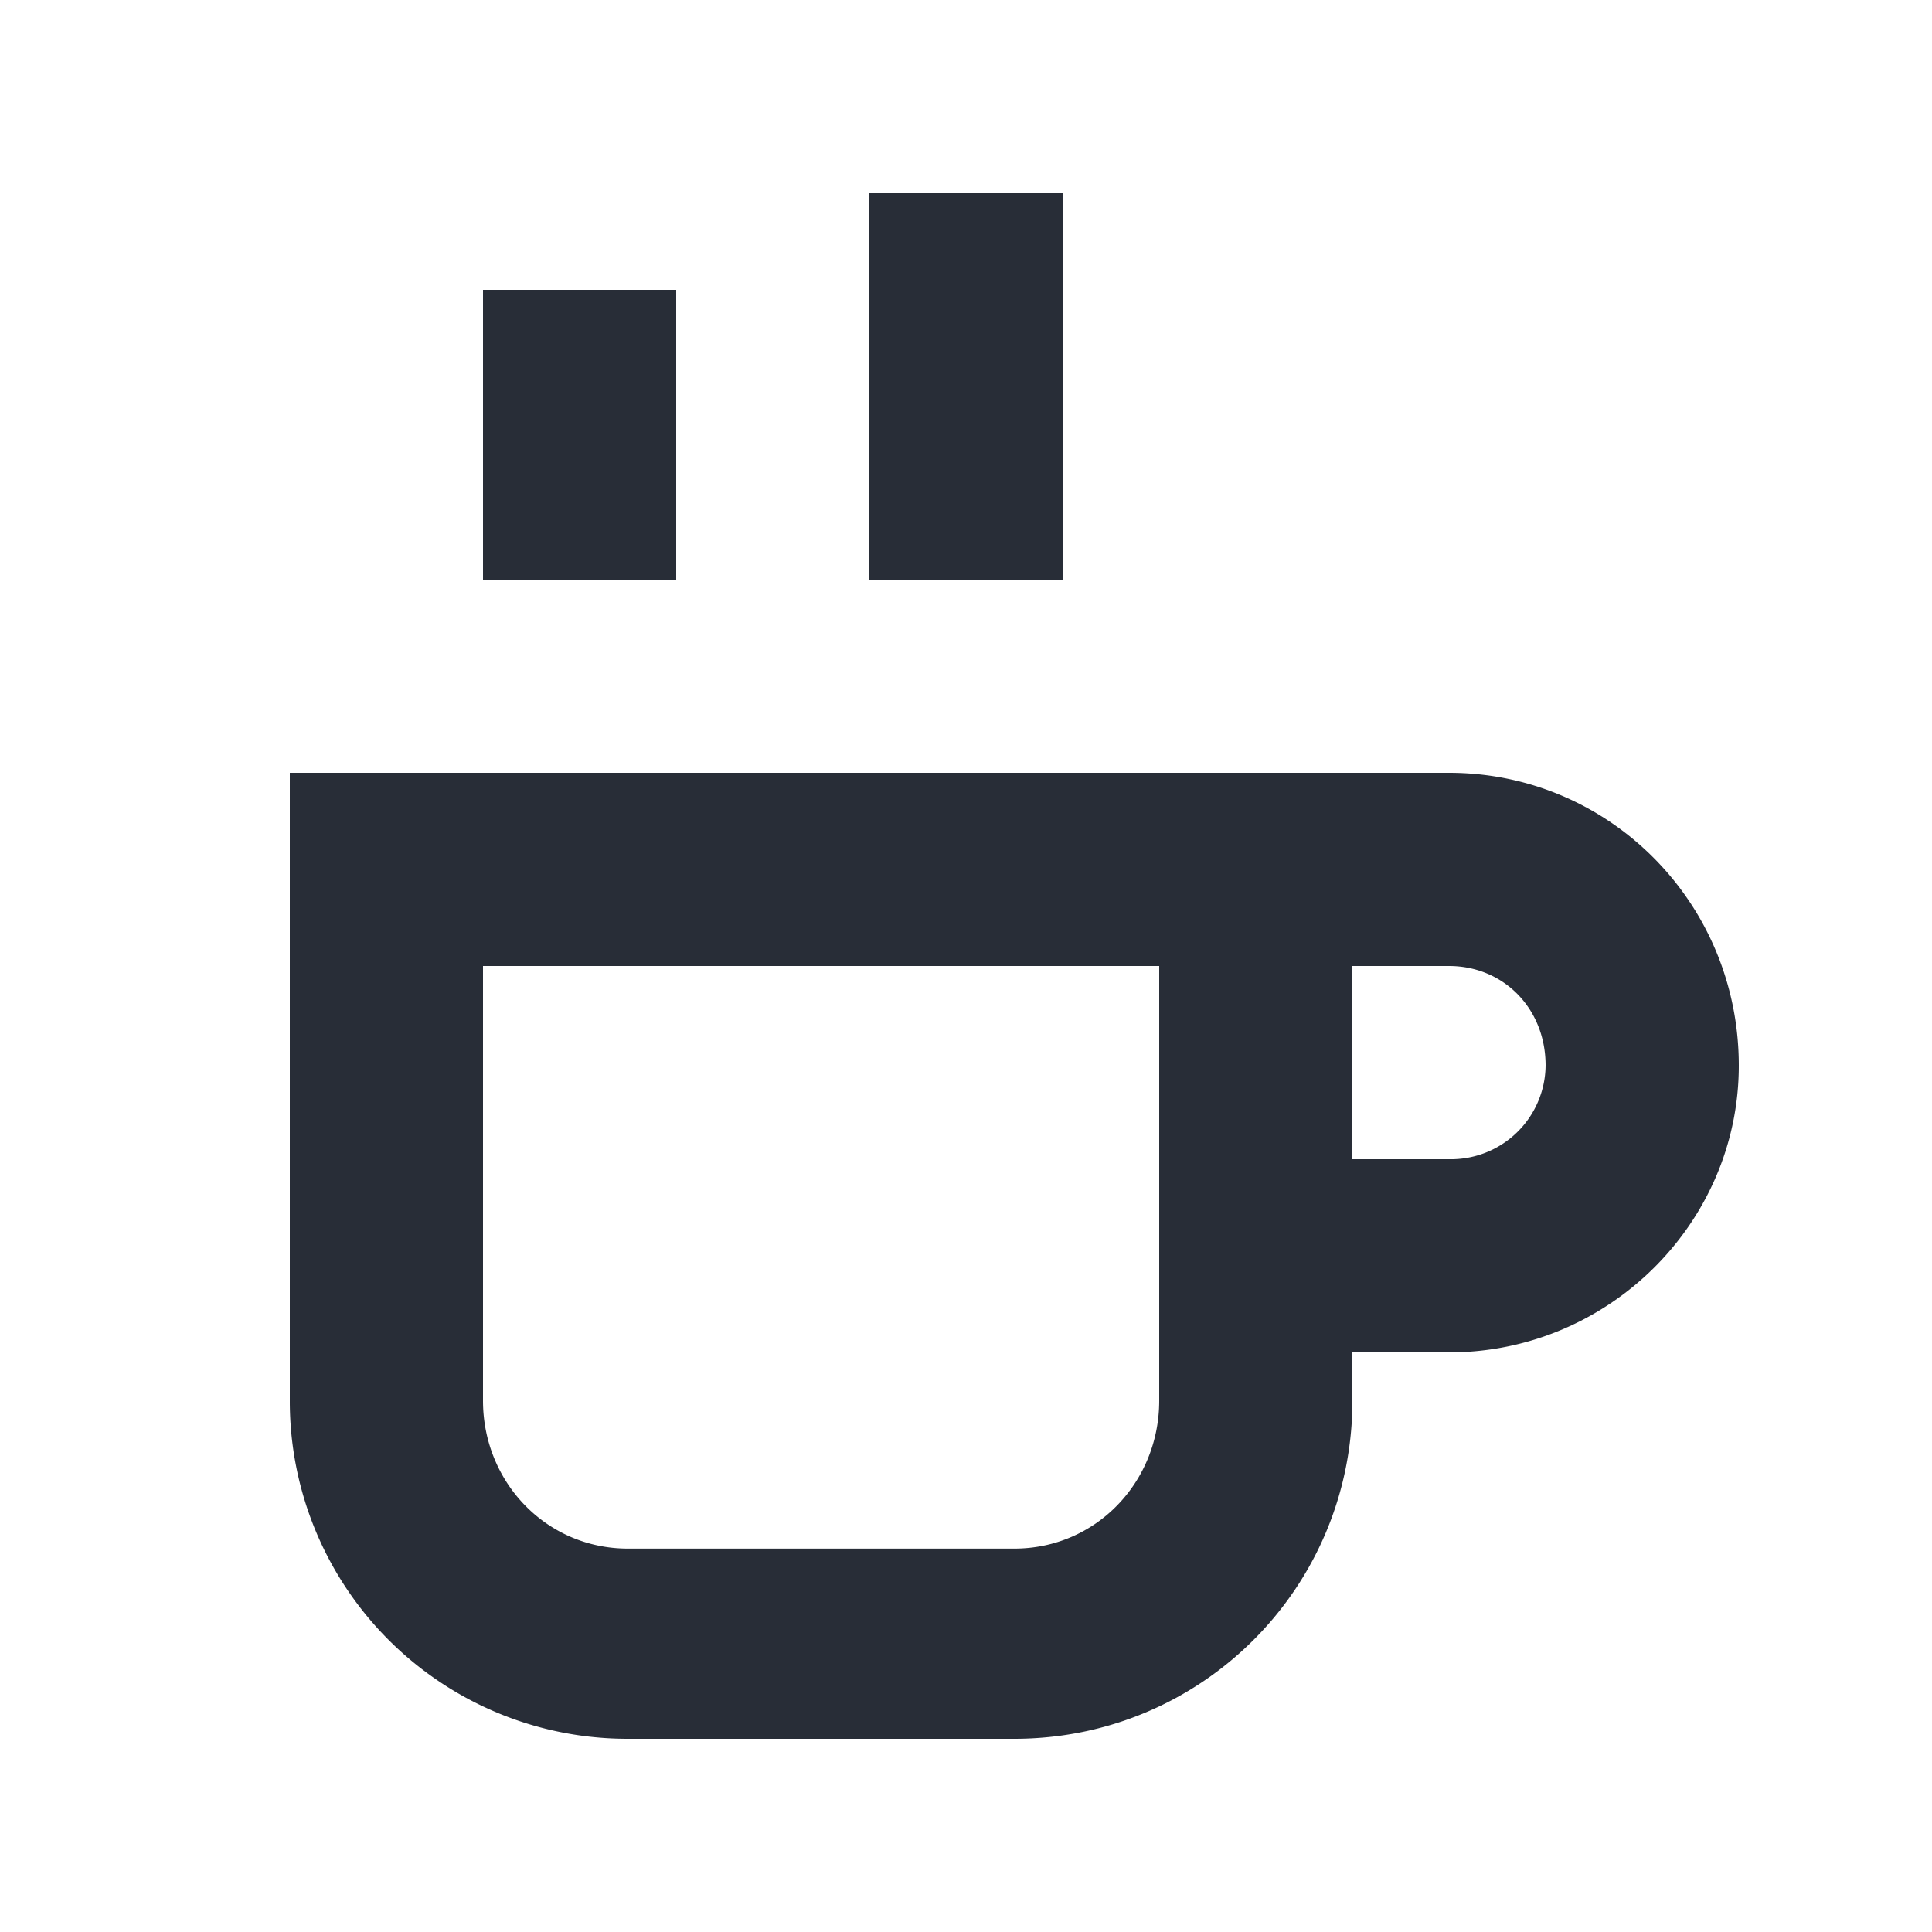
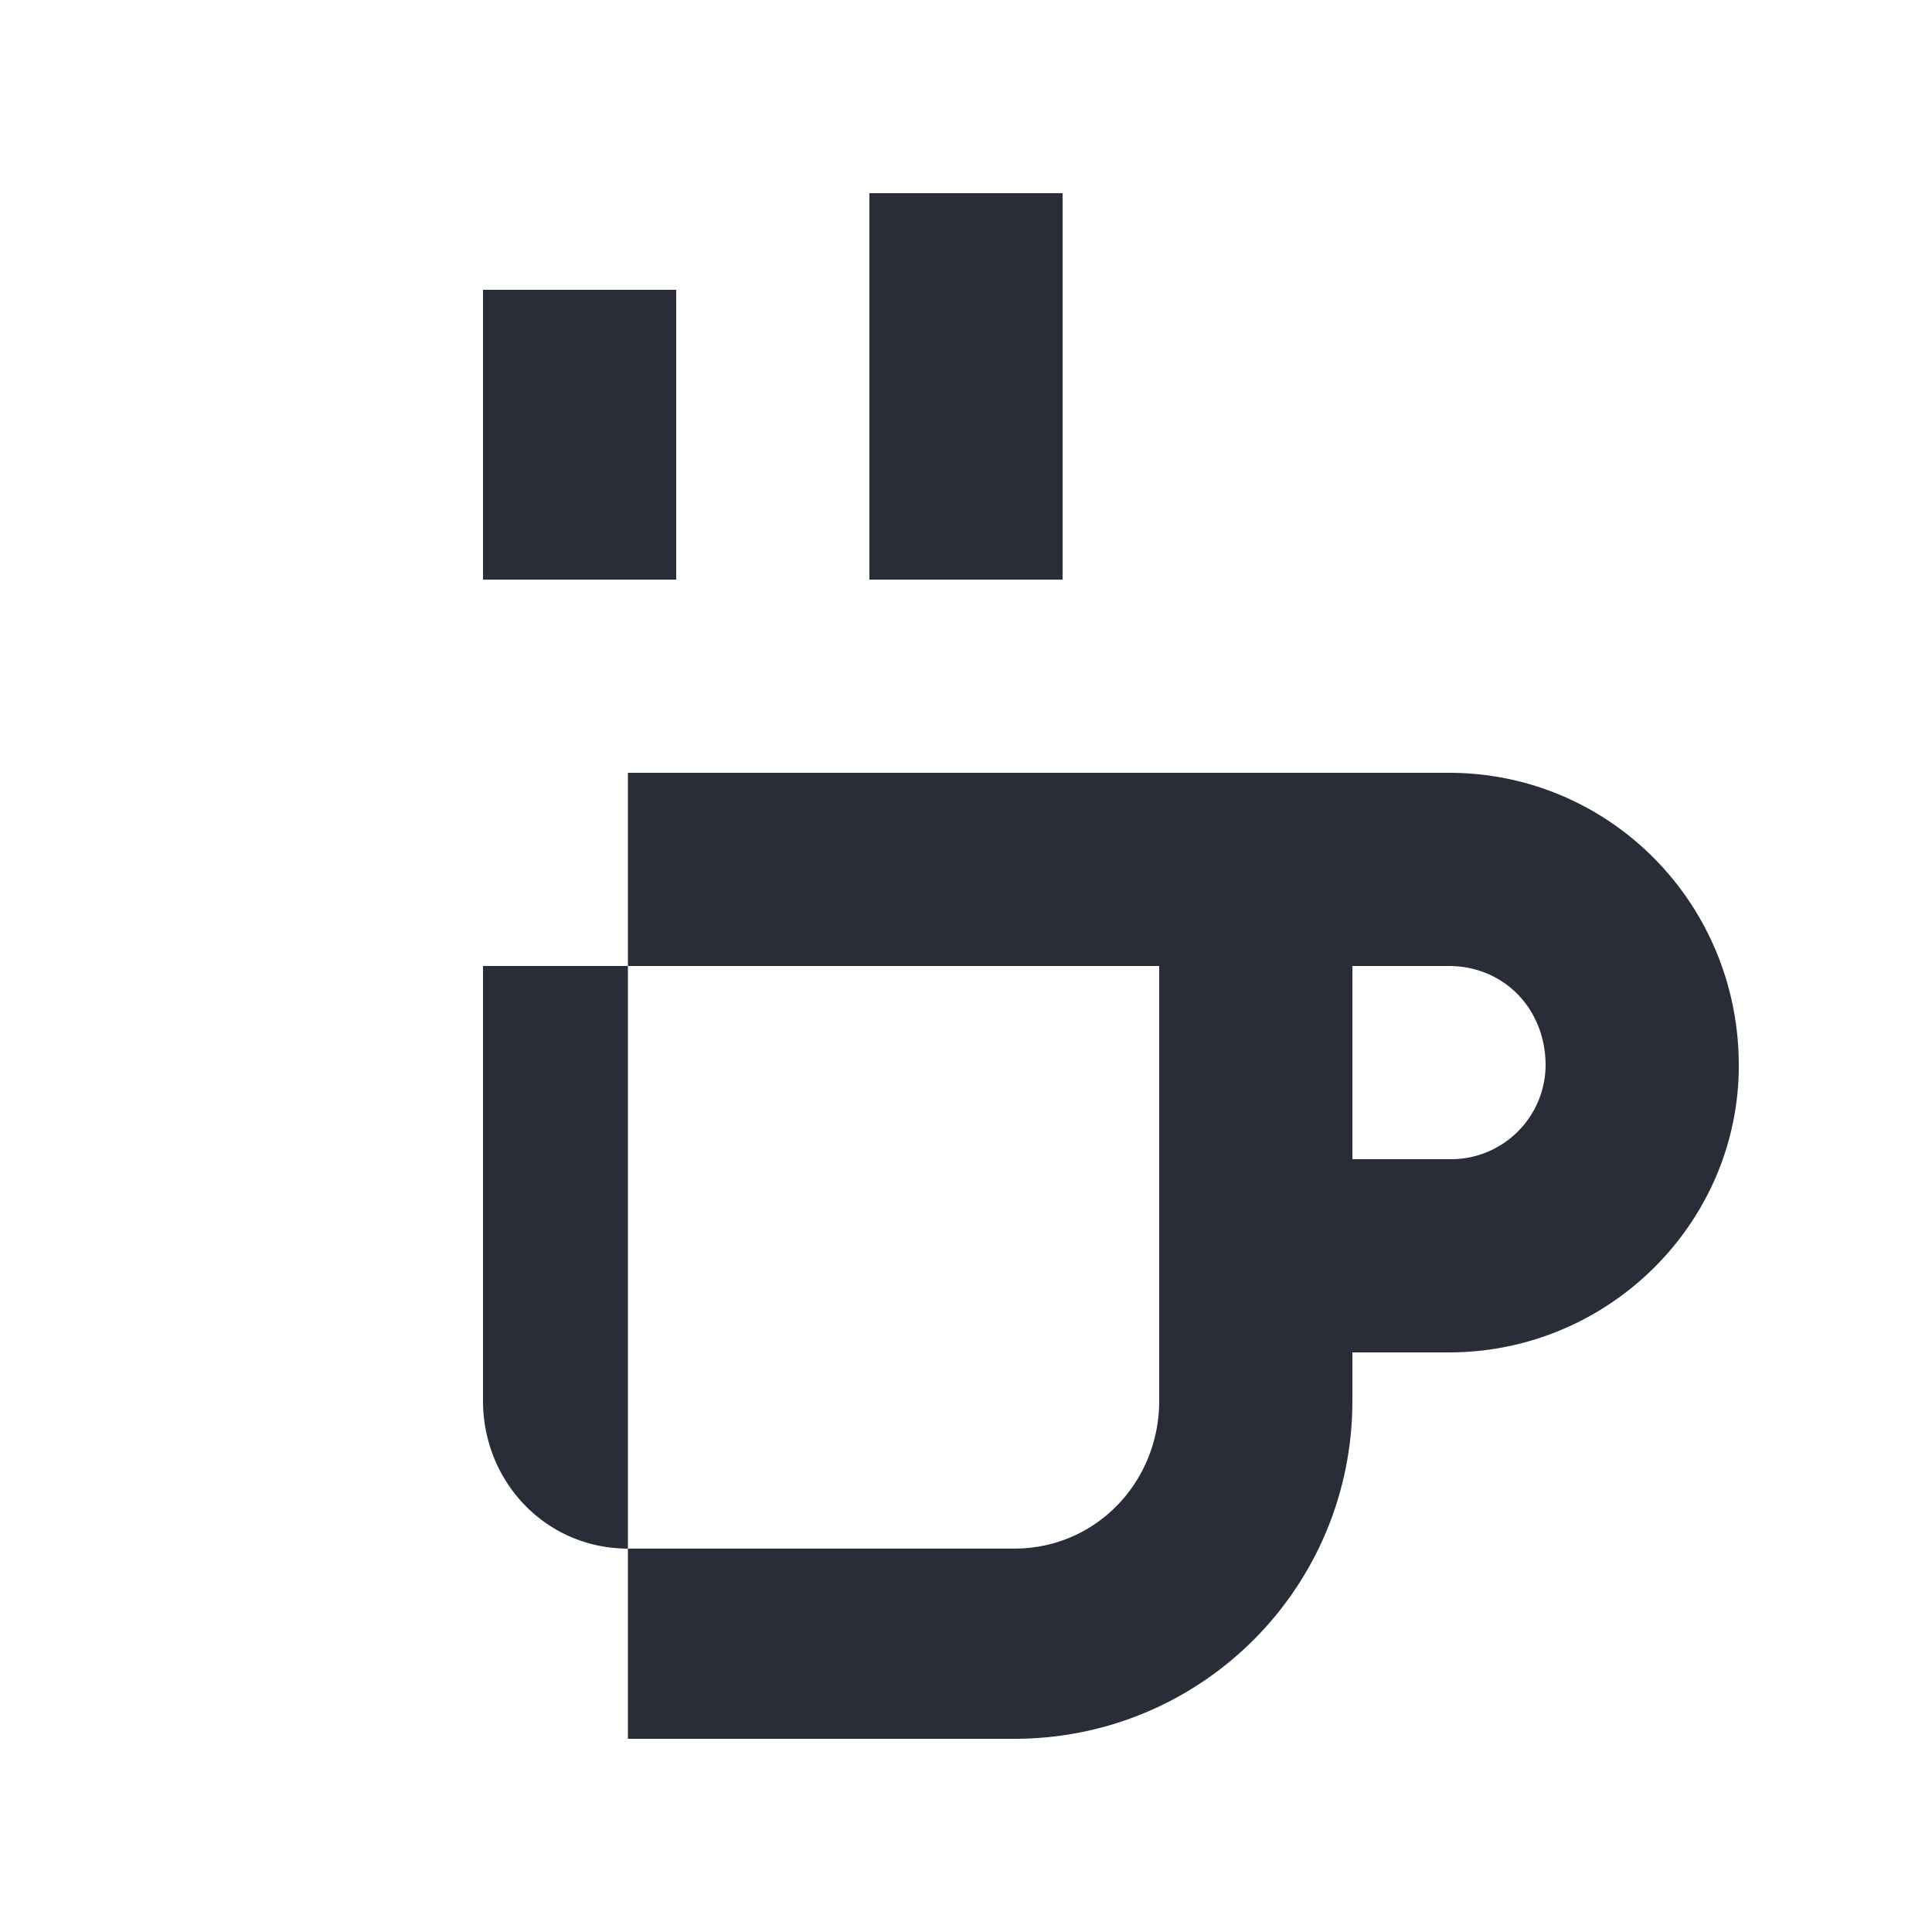
<svg xmlns="http://www.w3.org/2000/svg" id="food-coffee-cup-20" width="20" height="20" viewBox="0 0 20 20">
  <g fill="none" fill-rule="evenodd" class="symbols">
    <g fill="#282D37" class="coffee-cup">
-       <path d="M15 8c1.656 0 3 1.344 3 3.031C18 12.656 16.656 14 15 14h-1v.5c0 1.938-1.563 3.5-3.5 3.5h-4A3.494 3.494 0 0 1 3 14.5V8Zm-3 2H5v4.5c0 .844.656 1.531 1.5 1.531h4c.844 0 1.5-.687 1.5-1.531V10Zm3 0h-1v2h1a.98.98 0 0 0 1-.969c0-.594-.438-1.031-1-1.031ZM5 6h2V3H5v3Zm4 0h2V2H9v4Z" class="color" />
+       <path d="M15 8c1.656 0 3 1.344 3 3.031C18 12.656 16.656 14 15 14h-1v.5c0 1.938-1.563 3.5-3.5 3.5h-4V8Zm-3 2H5v4.5c0 .844.656 1.531 1.5 1.531h4c.844 0 1.5-.687 1.5-1.531V10Zm3 0h-1v2h1a.98.98 0 0 0 1-.969c0-.594-.438-1.031-1-1.031ZM5 6h2V3H5v3Zm4 0h2V2H9v4Z" class="color" />
    </g>
  </g>
</svg>